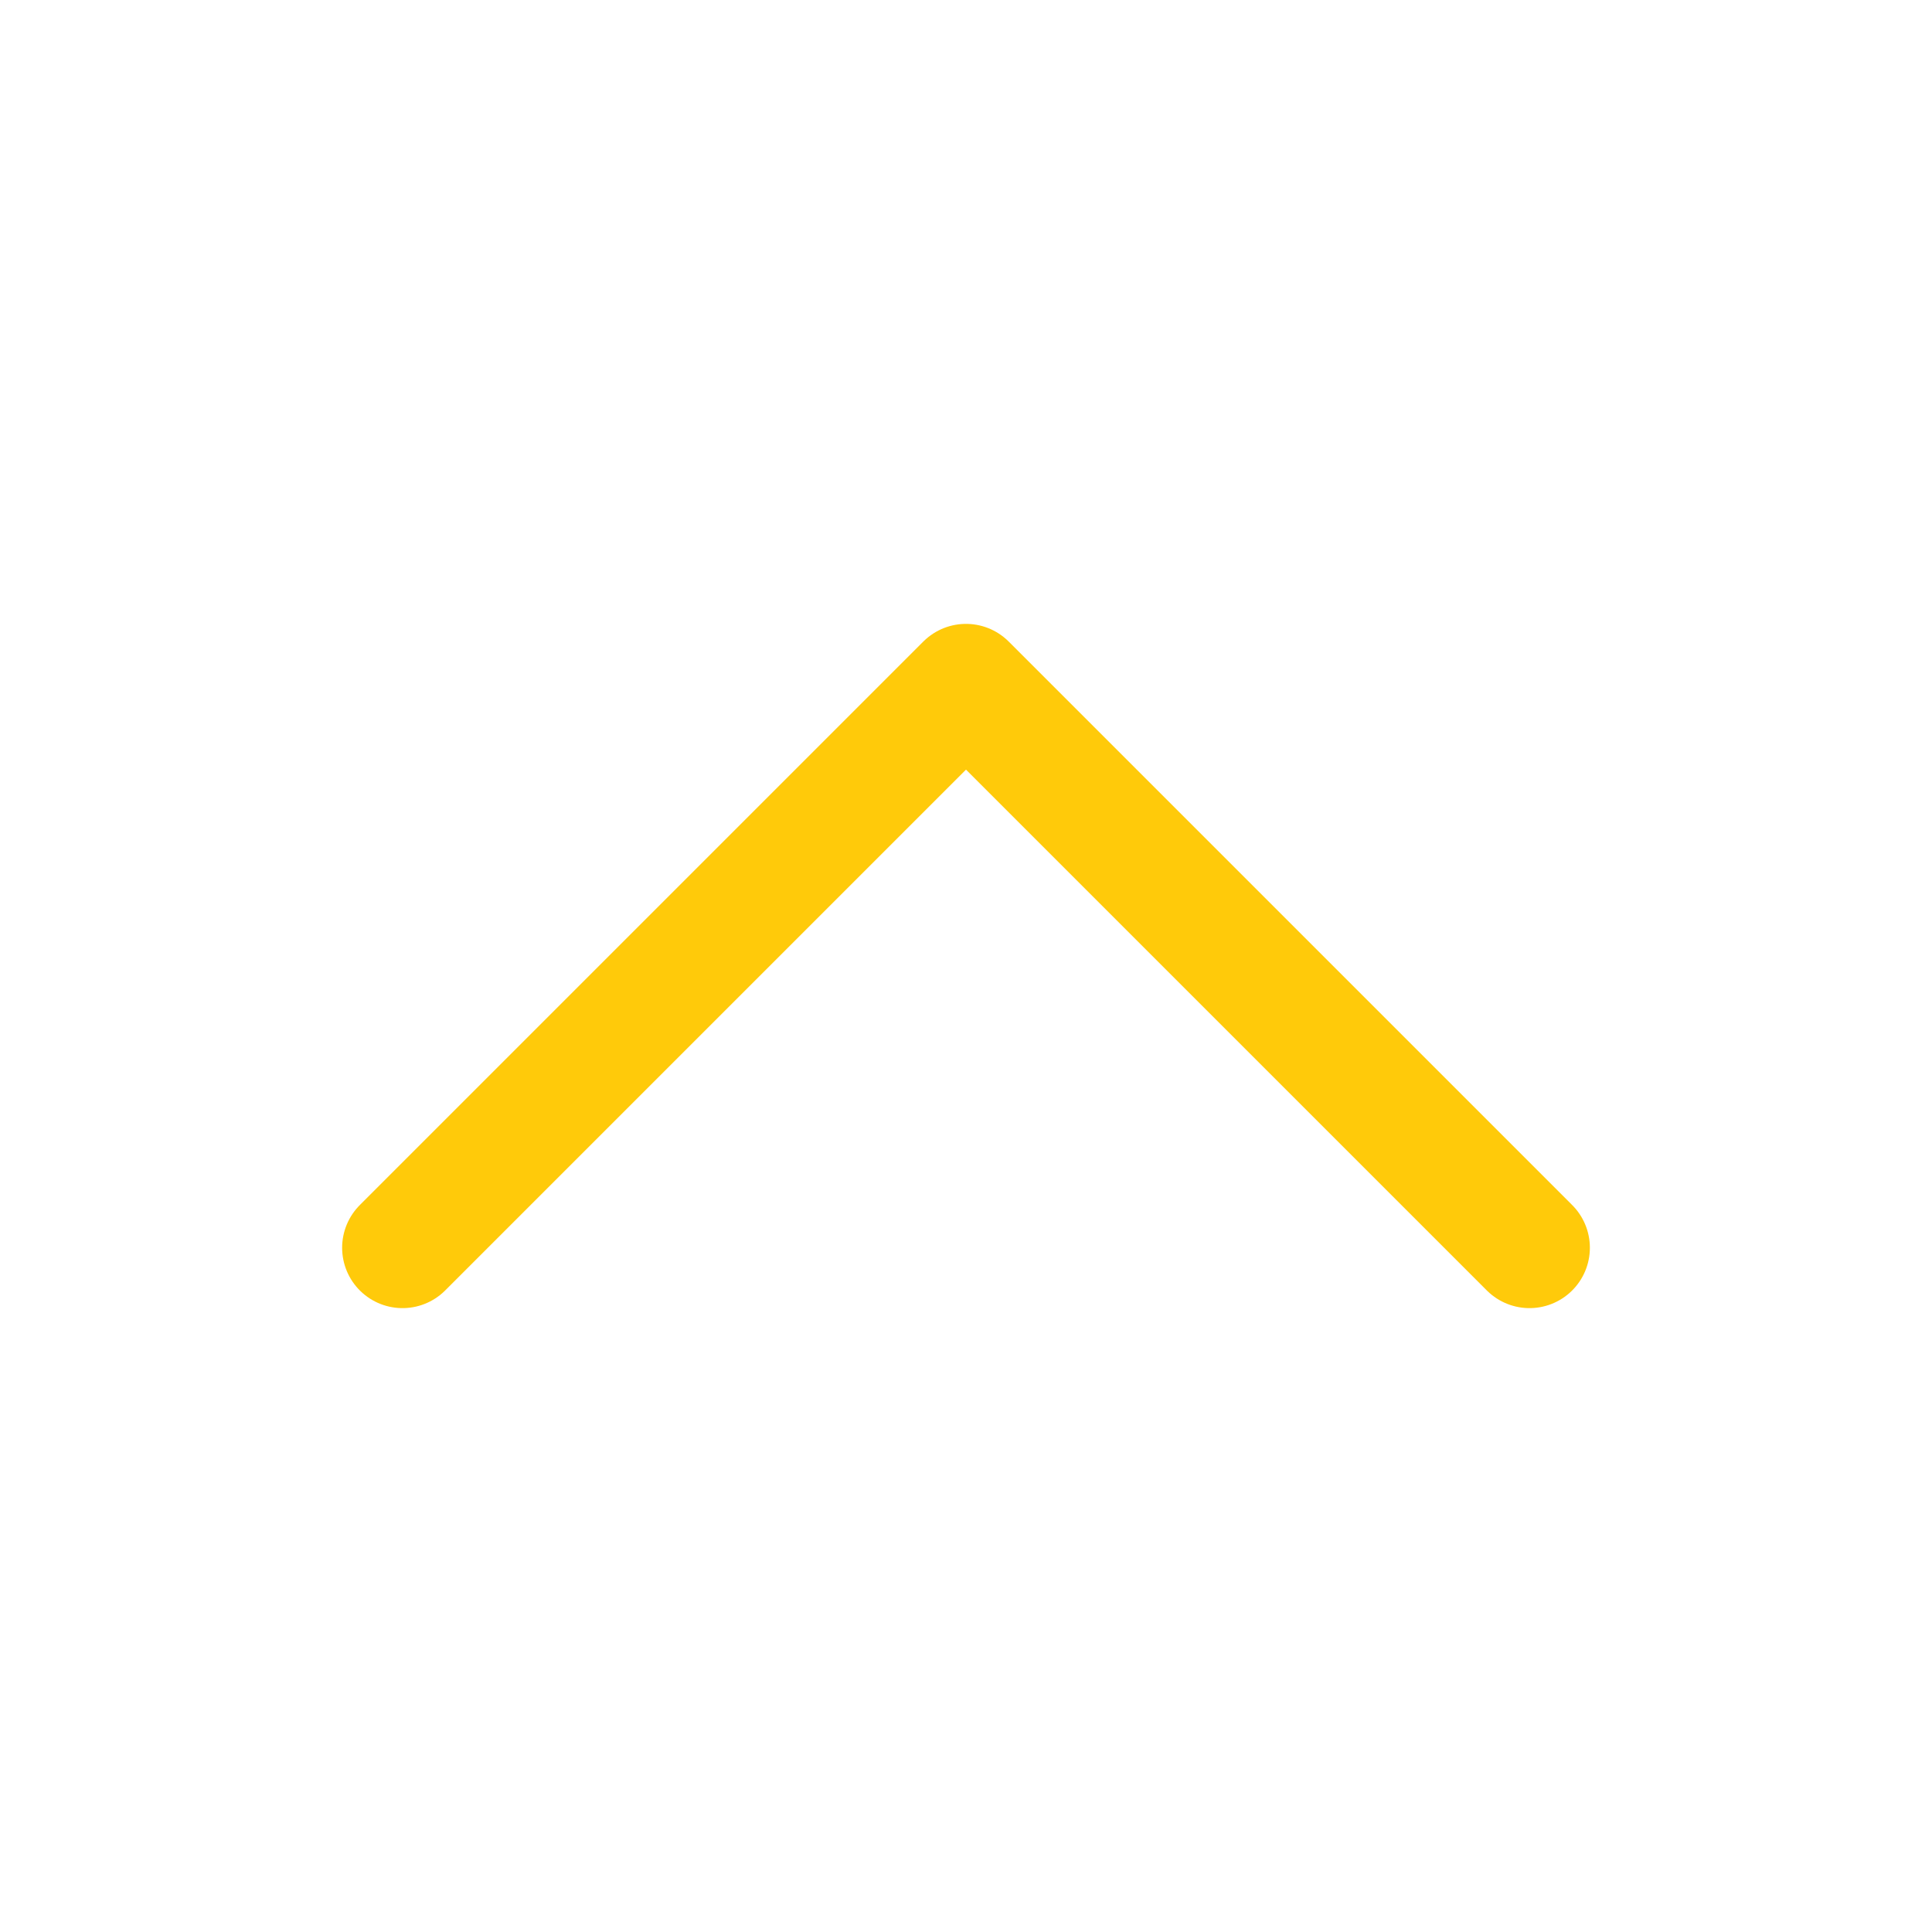
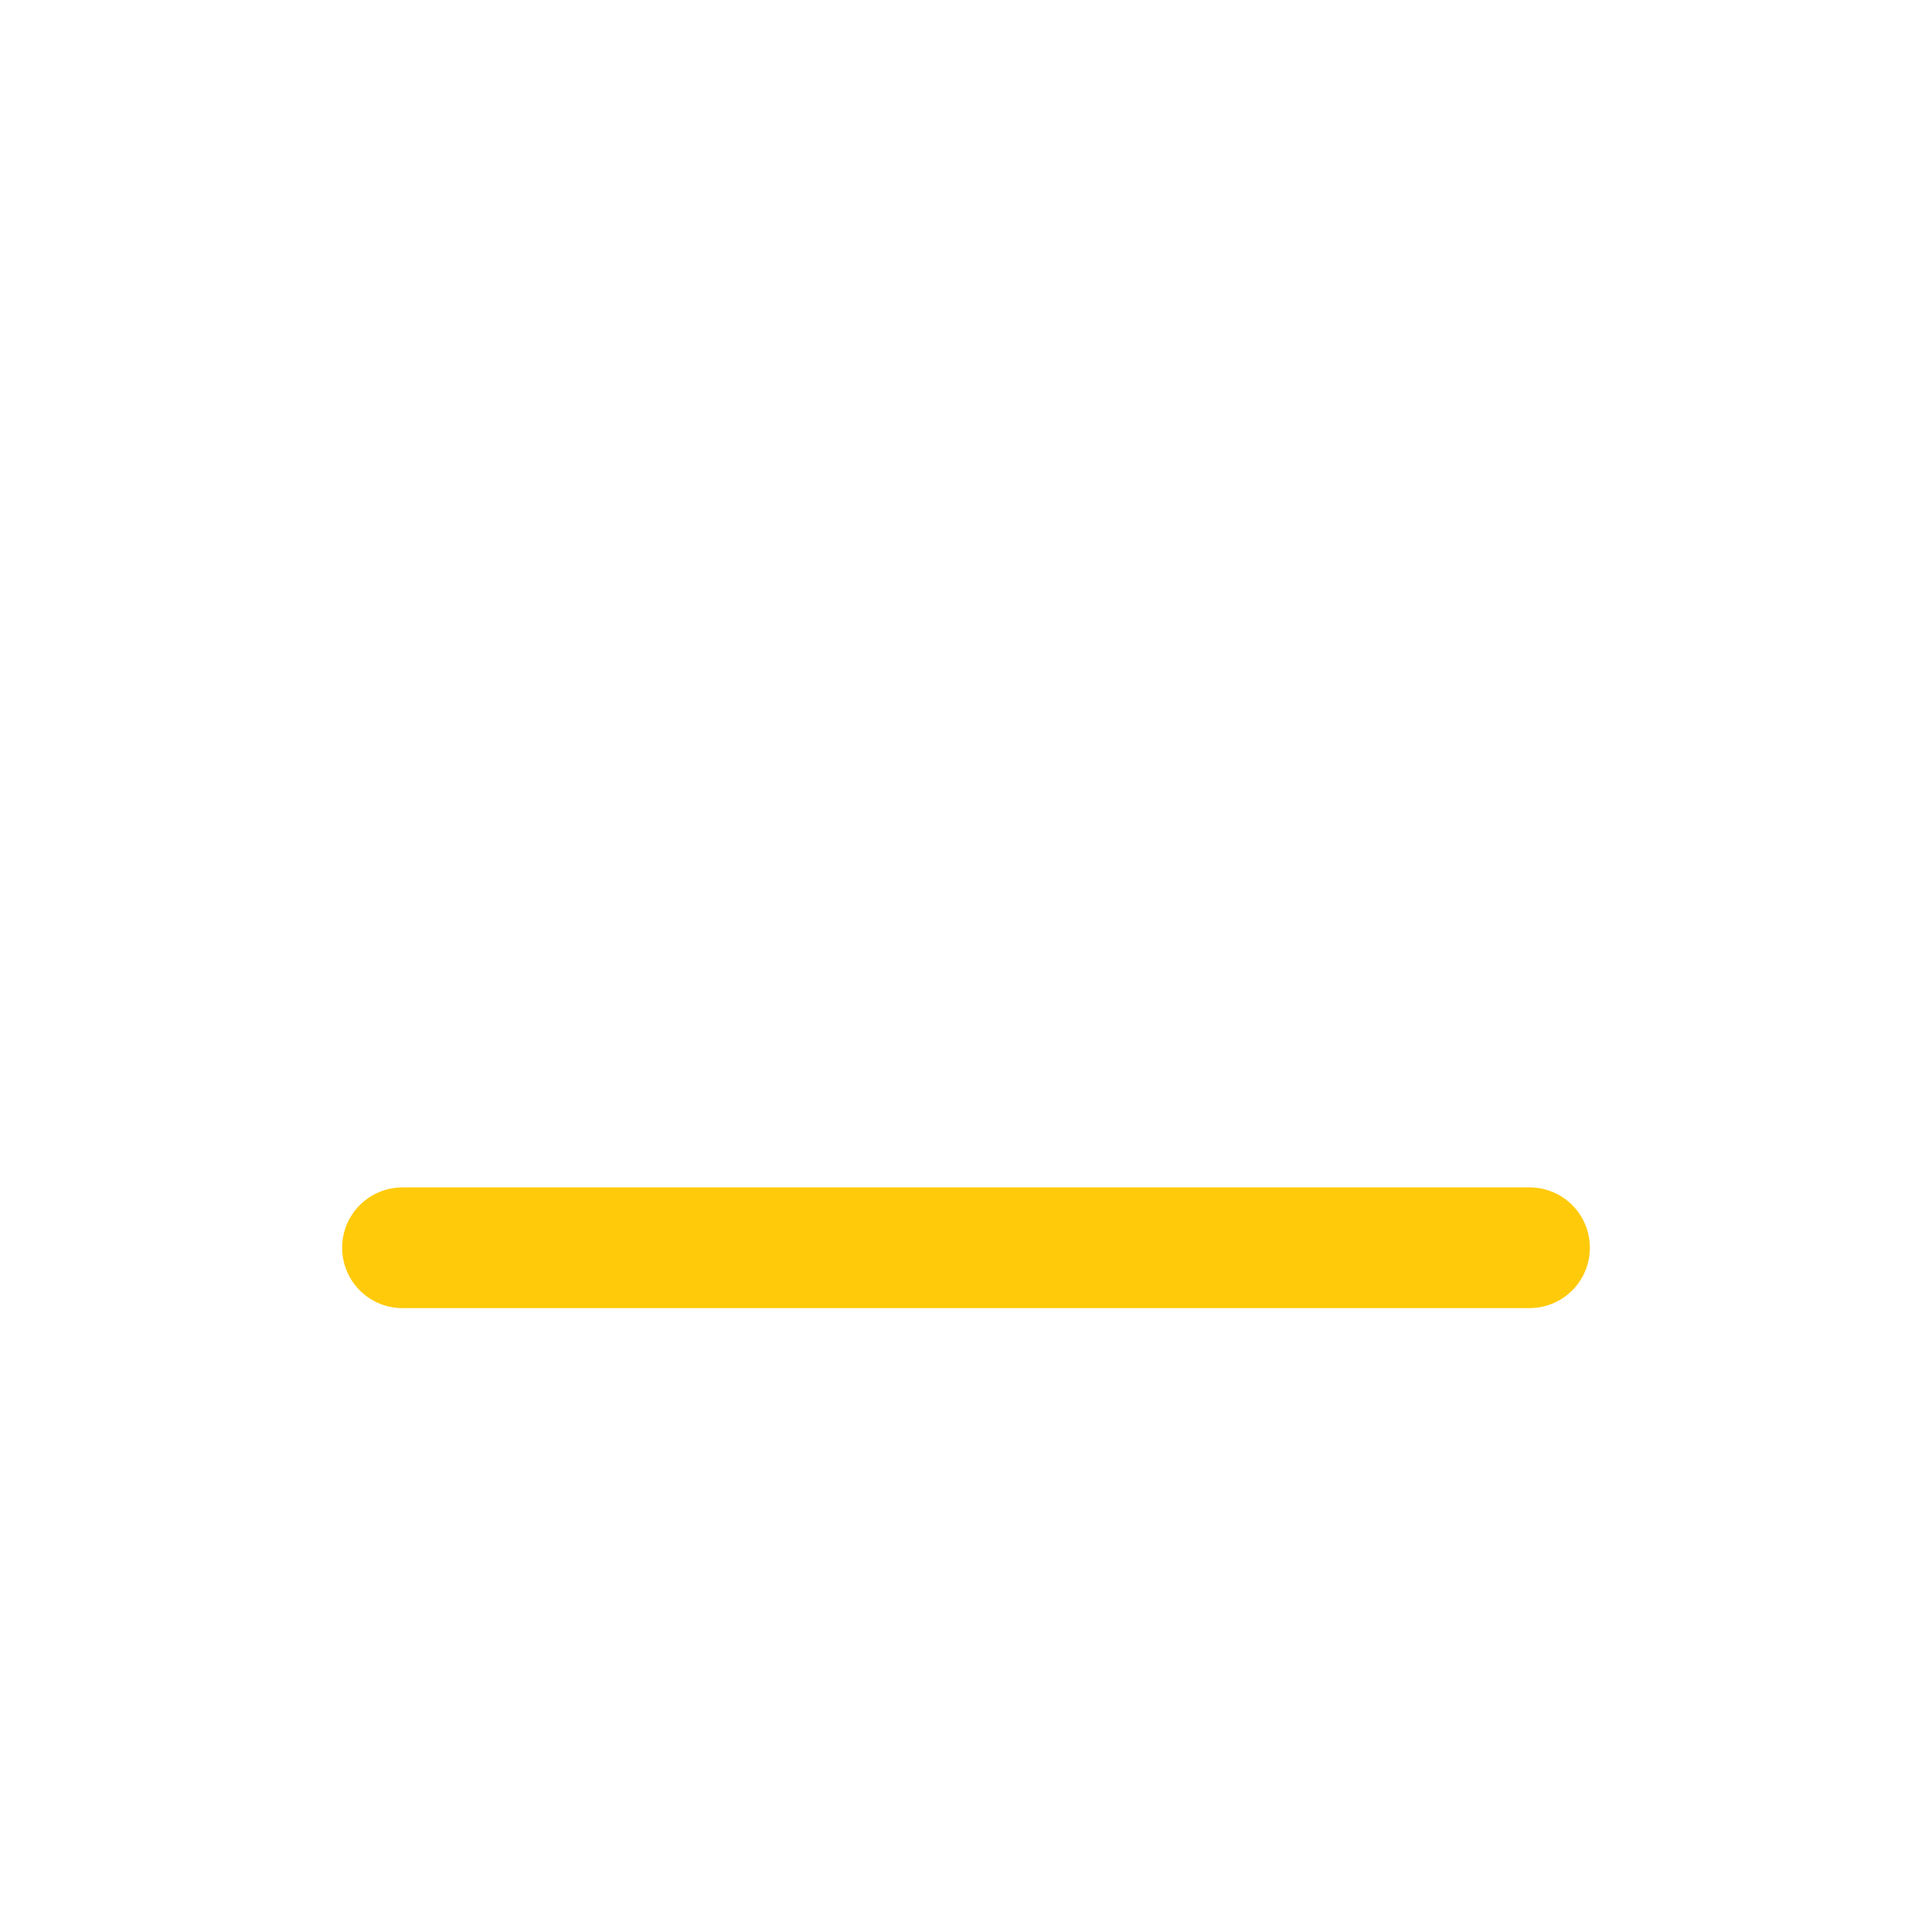
<svg xmlns="http://www.w3.org/2000/svg" width="24" height="24" viewBox="0 0 24 24" fill="none">
-   <path d="M19 15.5L12 8.5L5 15.5" stroke="#FFCA0A" stroke-width="1.5" stroke-linecap="round" stroke-linejoin="round" />
+   <path d="M19 15.5L5 15.5" stroke="#FFCA0A" stroke-width="1.5" stroke-linecap="round" stroke-linejoin="round" />
</svg>